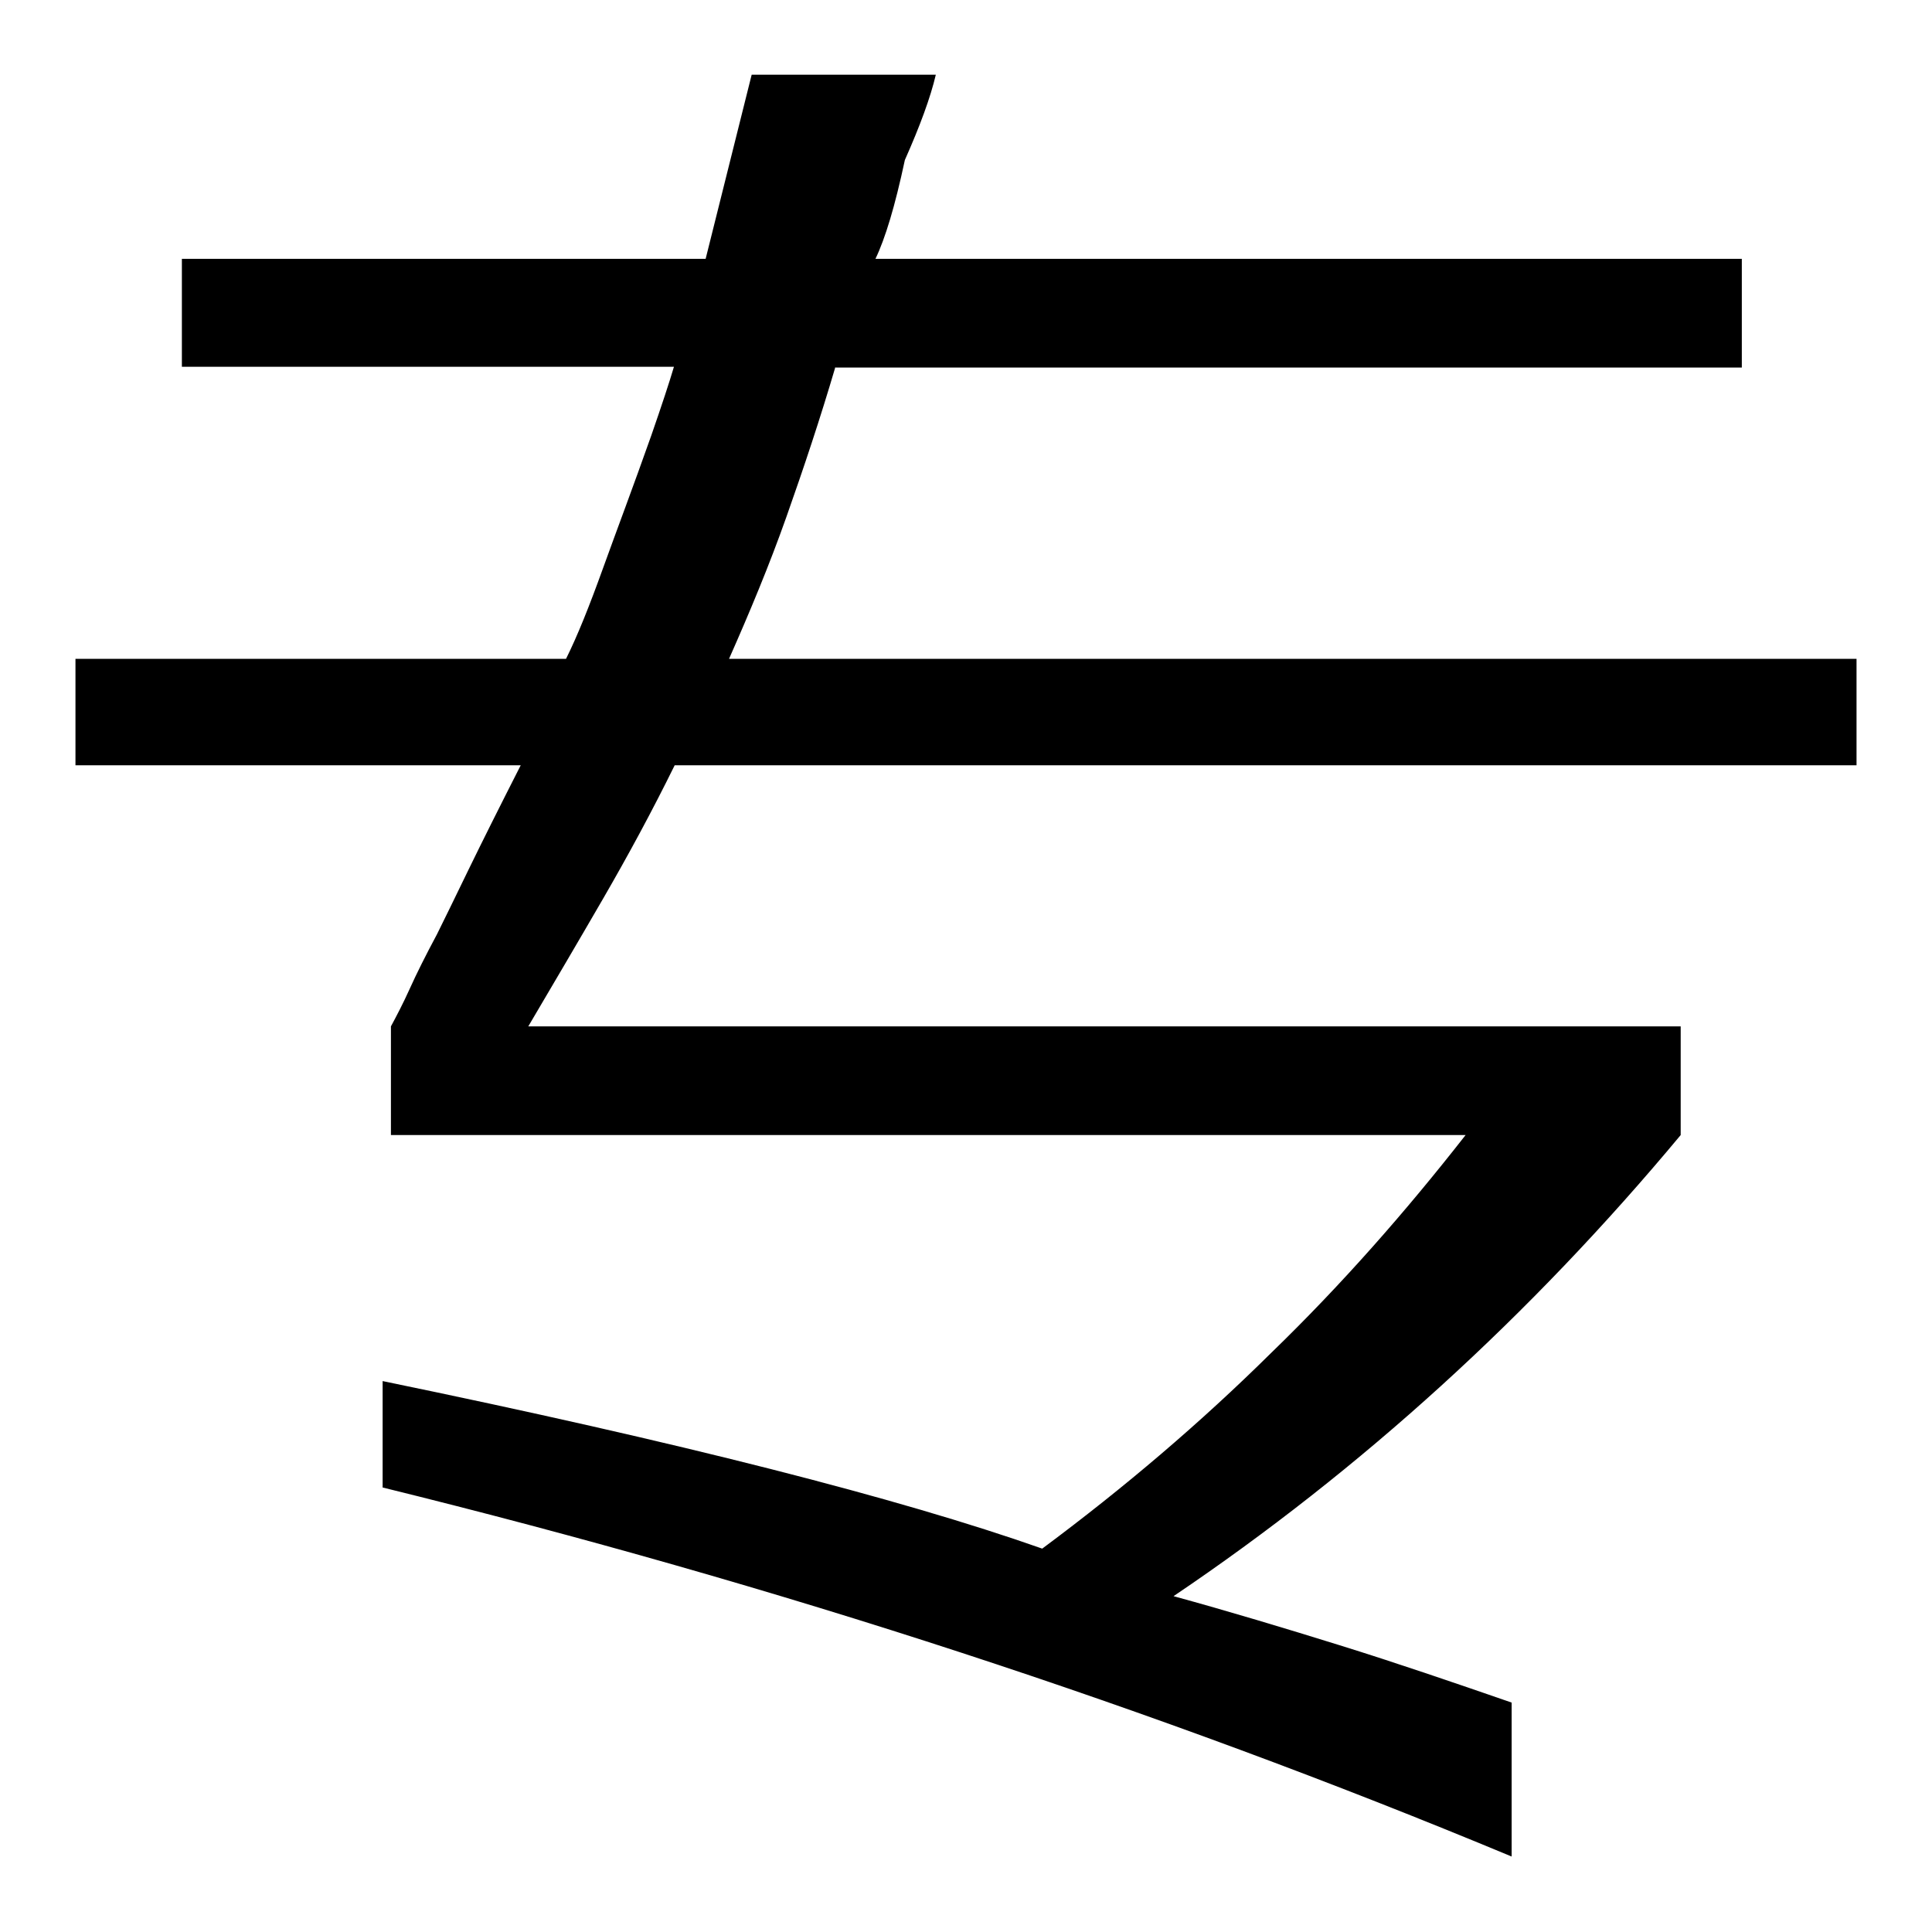
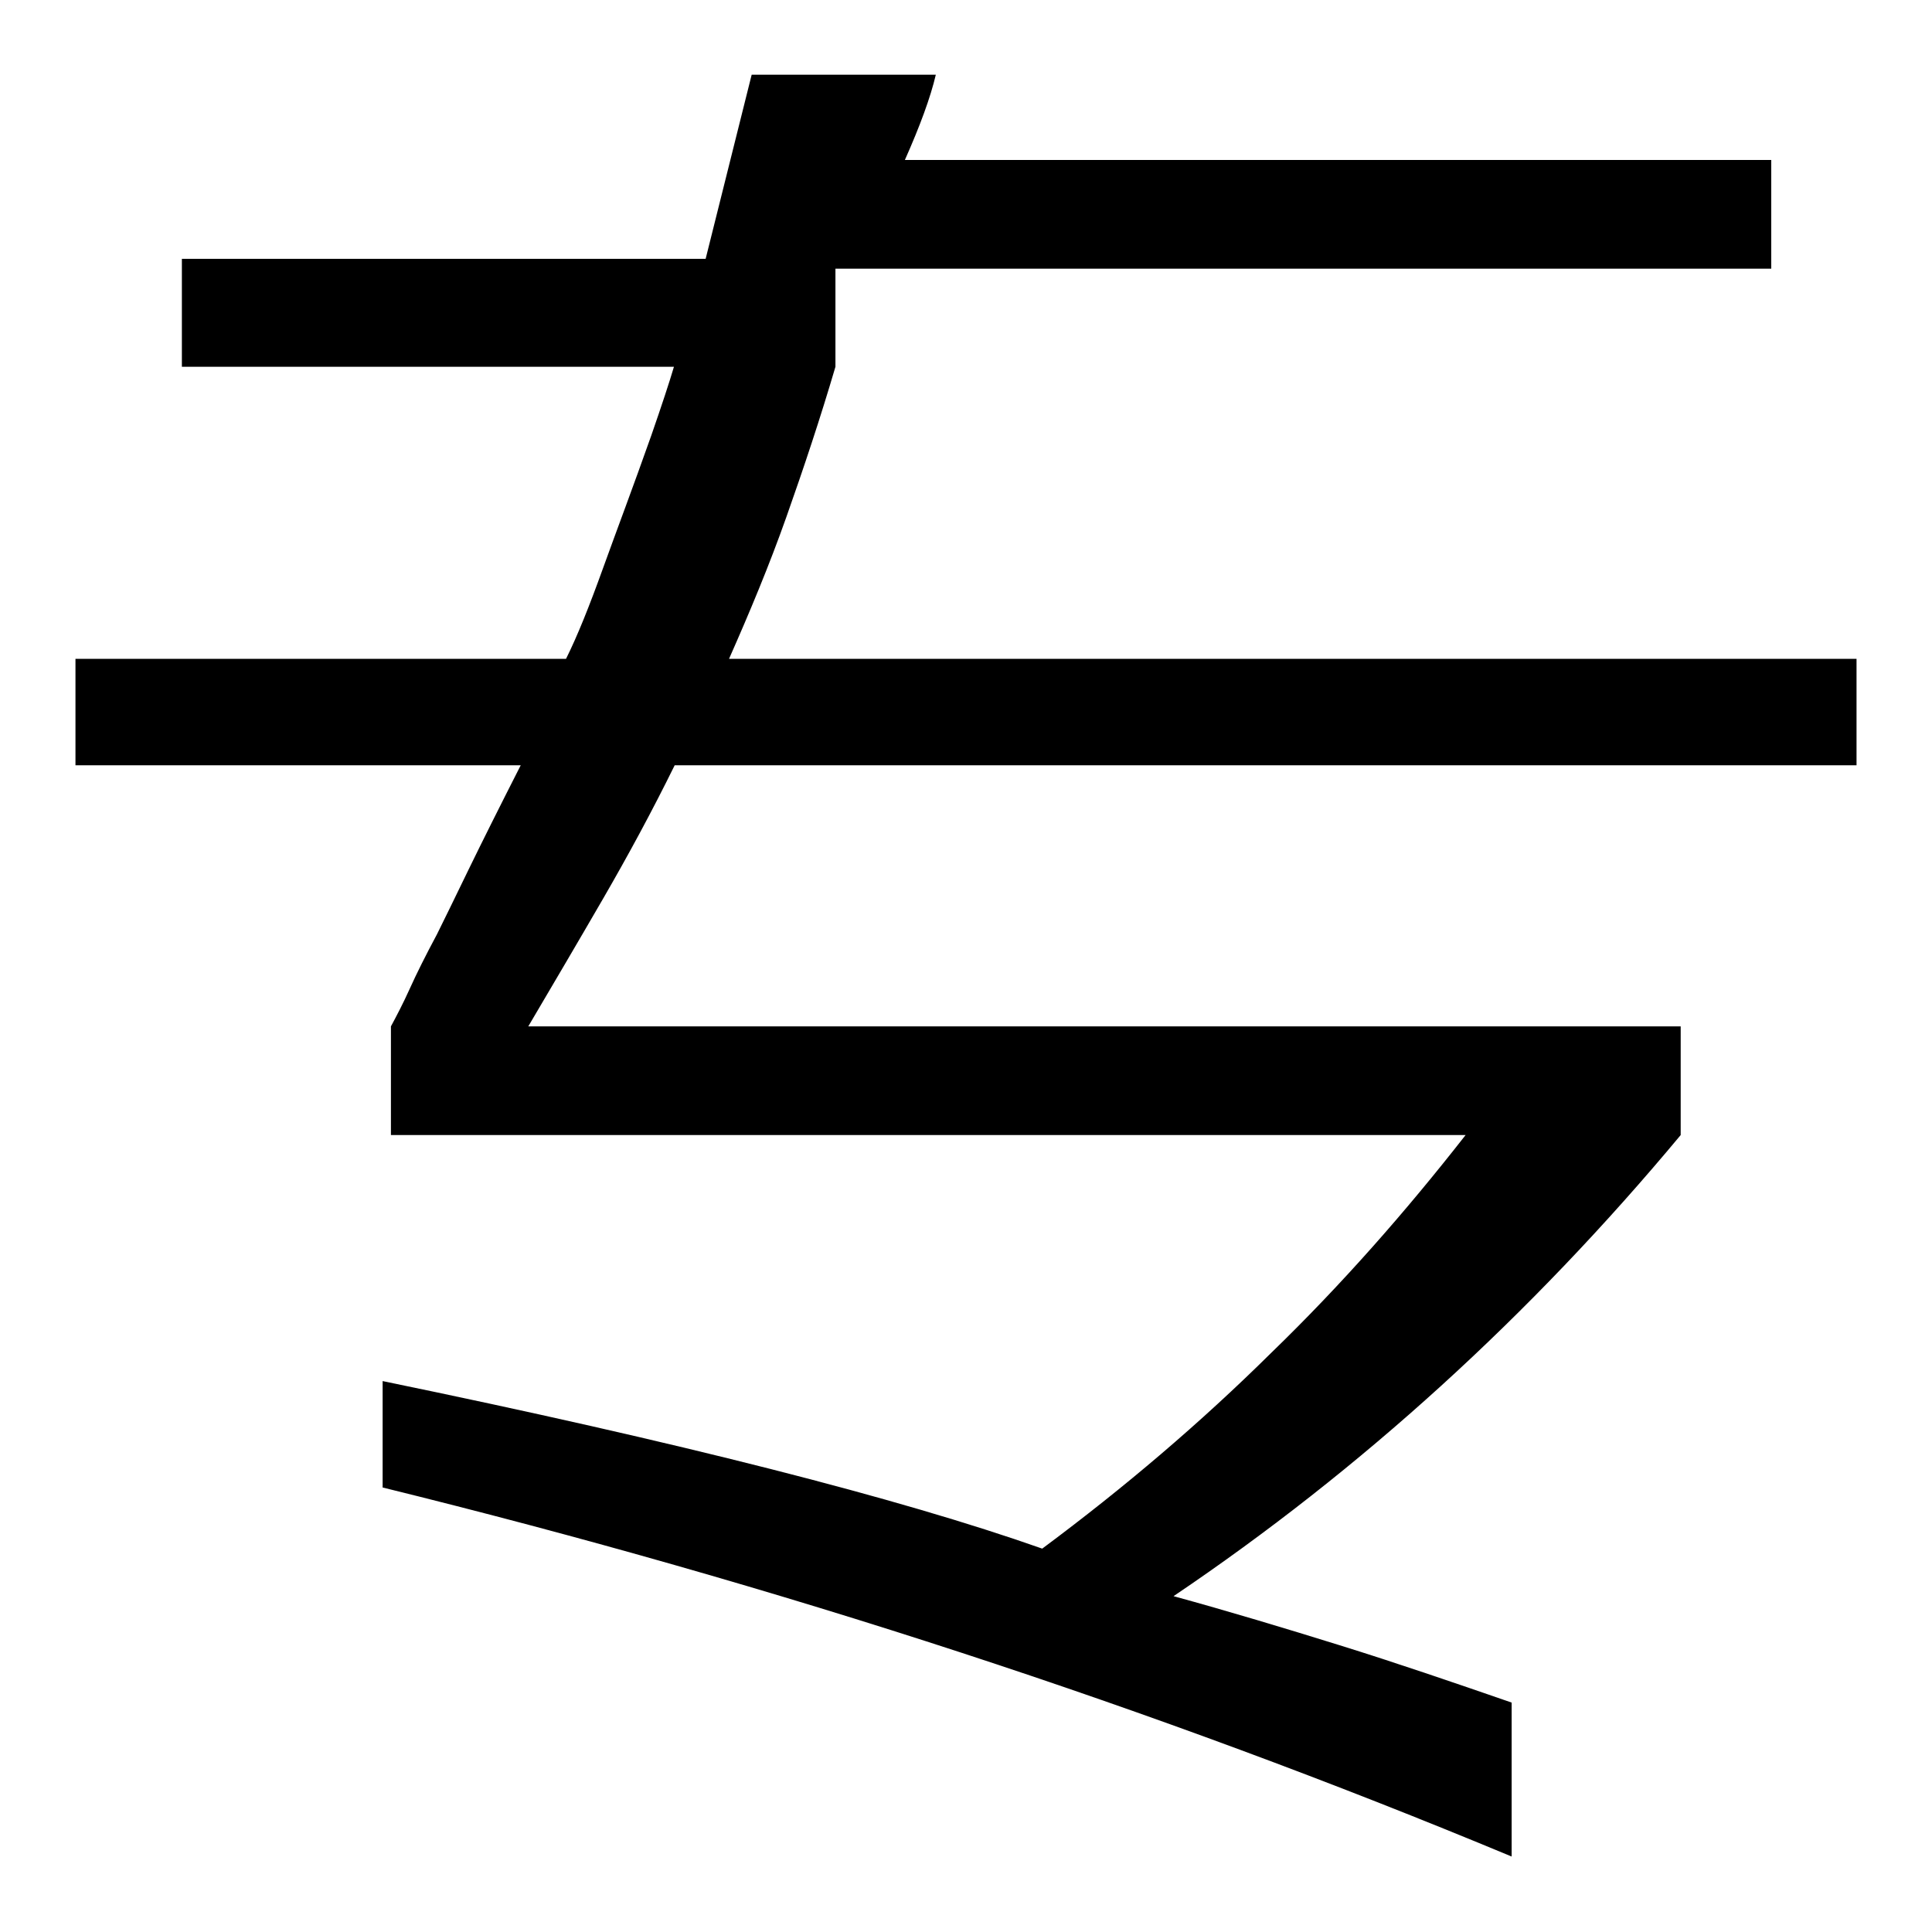
<svg xmlns="http://www.w3.org/2000/svg" version="1.1" x="0px" y="0px" viewBox="0 0 256 256" enable-background="new 0 0 256 256" xml:space="preserve">
  <g>
-     <path fill="#000000" d="M110.7,48.6c-2,6.8-4.2,13.4-6.5,19.9c-2.3,6.5-4.9,12.7-7.6,18.8H246v14.1H89.4c-3,6.1-6.2,12-9.5,17.7 c-3.3,5.7-6.6,11.3-9.9,16.9h152.7v14.4c-19.9,23.9-42.3,44.3-67.2,61.1c7.3,2,14.6,4.2,22,6.5c7.4,2.3,15,4.9,22.8,7.6v20.4 c-47.3-19.7-97.2-36-149.6-48.9V183c39.3,8.1,68.4,15.5,87.4,22.2c10.9-8.1,21-16.7,30.3-25.9c9.4-9.1,17.9-18.8,25.8-28.9H51.8 V136c0.7-1.3,1.6-3,2.5-5c0.9-2,2.1-4.4,3.6-7.2c1-2,2.4-4.9,4.2-8.6c1.8-3.7,4.1-8.3,6.9-13.8H10V87.3h65c1.5-3,3.1-7,4.9-12 s4-10.8,6.4-17.6c0.7-2,1.3-3.8,1.8-5.3c0.5-1.5,0.9-2.8,1.2-3.8H24.1V34.3h69.4l6.1-24.4H124c-0.7,3-2.1,6.8-4.1,11.3 c-1.3,6.1-2.6,10.4-3.9,13.1h114.8v14.4H110.7L110.7,48.6z" />
+     <path fill="#000000" d="M110.7,48.6c-2,6.8-4.2,13.4-6.5,19.9c-2.3,6.5-4.9,12.7-7.6,18.8H246v14.1H89.4c-3,6.1-6.2,12-9.5,17.7 c-3.3,5.7-6.6,11.3-9.9,16.9h152.7v14.4c-19.9,23.9-42.3,44.3-67.2,61.1c7.3,2,14.6,4.2,22,6.5c7.4,2.3,15,4.9,22.8,7.6v20.4 c-47.3-19.7-97.2-36-149.6-48.9V183c39.3,8.1,68.4,15.5,87.4,22.2c10.9-8.1,21-16.7,30.3-25.9c9.4-9.1,17.9-18.8,25.8-28.9H51.8 V136c0.7-1.3,1.6-3,2.5-5c0.9-2,2.1-4.4,3.6-7.2c1-2,2.4-4.9,4.2-8.6c1.8-3.7,4.1-8.3,6.9-13.8H10V87.3h65c1.5-3,3.1-7,4.9-12 s4-10.8,6.4-17.6c0.7-2,1.3-3.8,1.8-5.3c0.5-1.5,0.9-2.8,1.2-3.8H24.1V34.3h69.4l6.1-24.4H124c-0.7,3-2.1,6.8-4.1,11.3 h114.8v14.4H110.7L110.7,48.6z" />
  </g>
</svg>